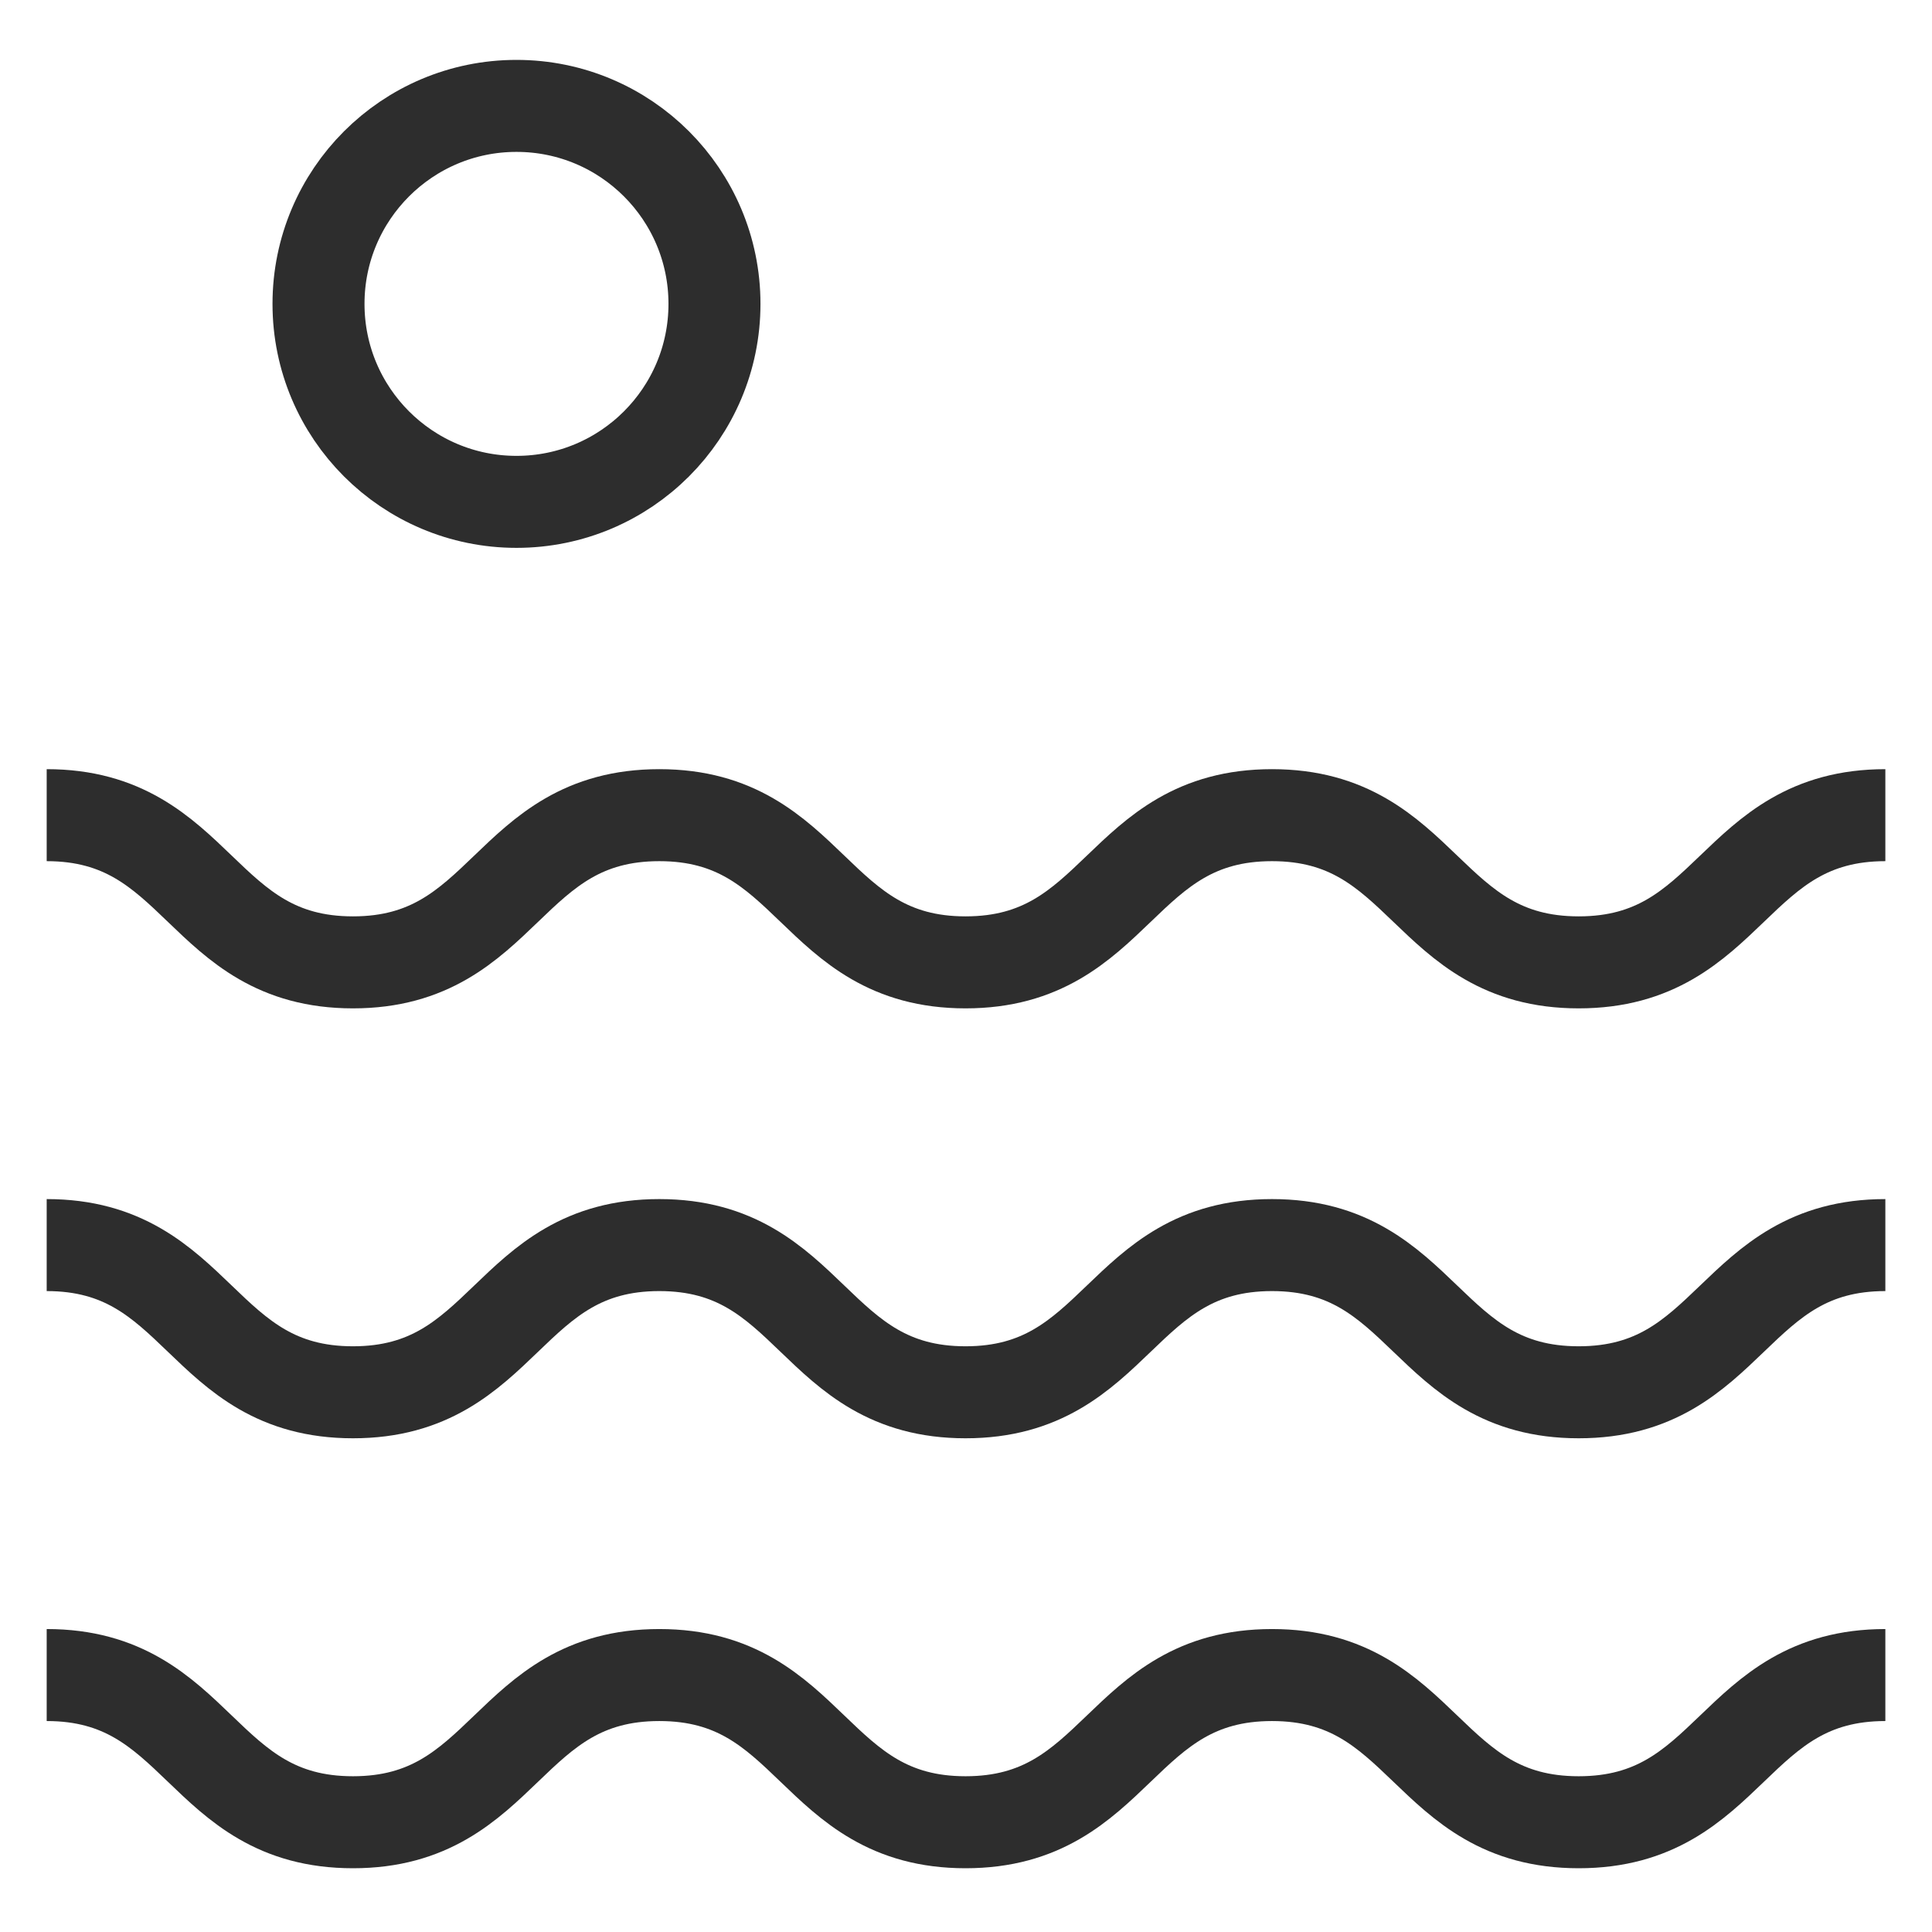
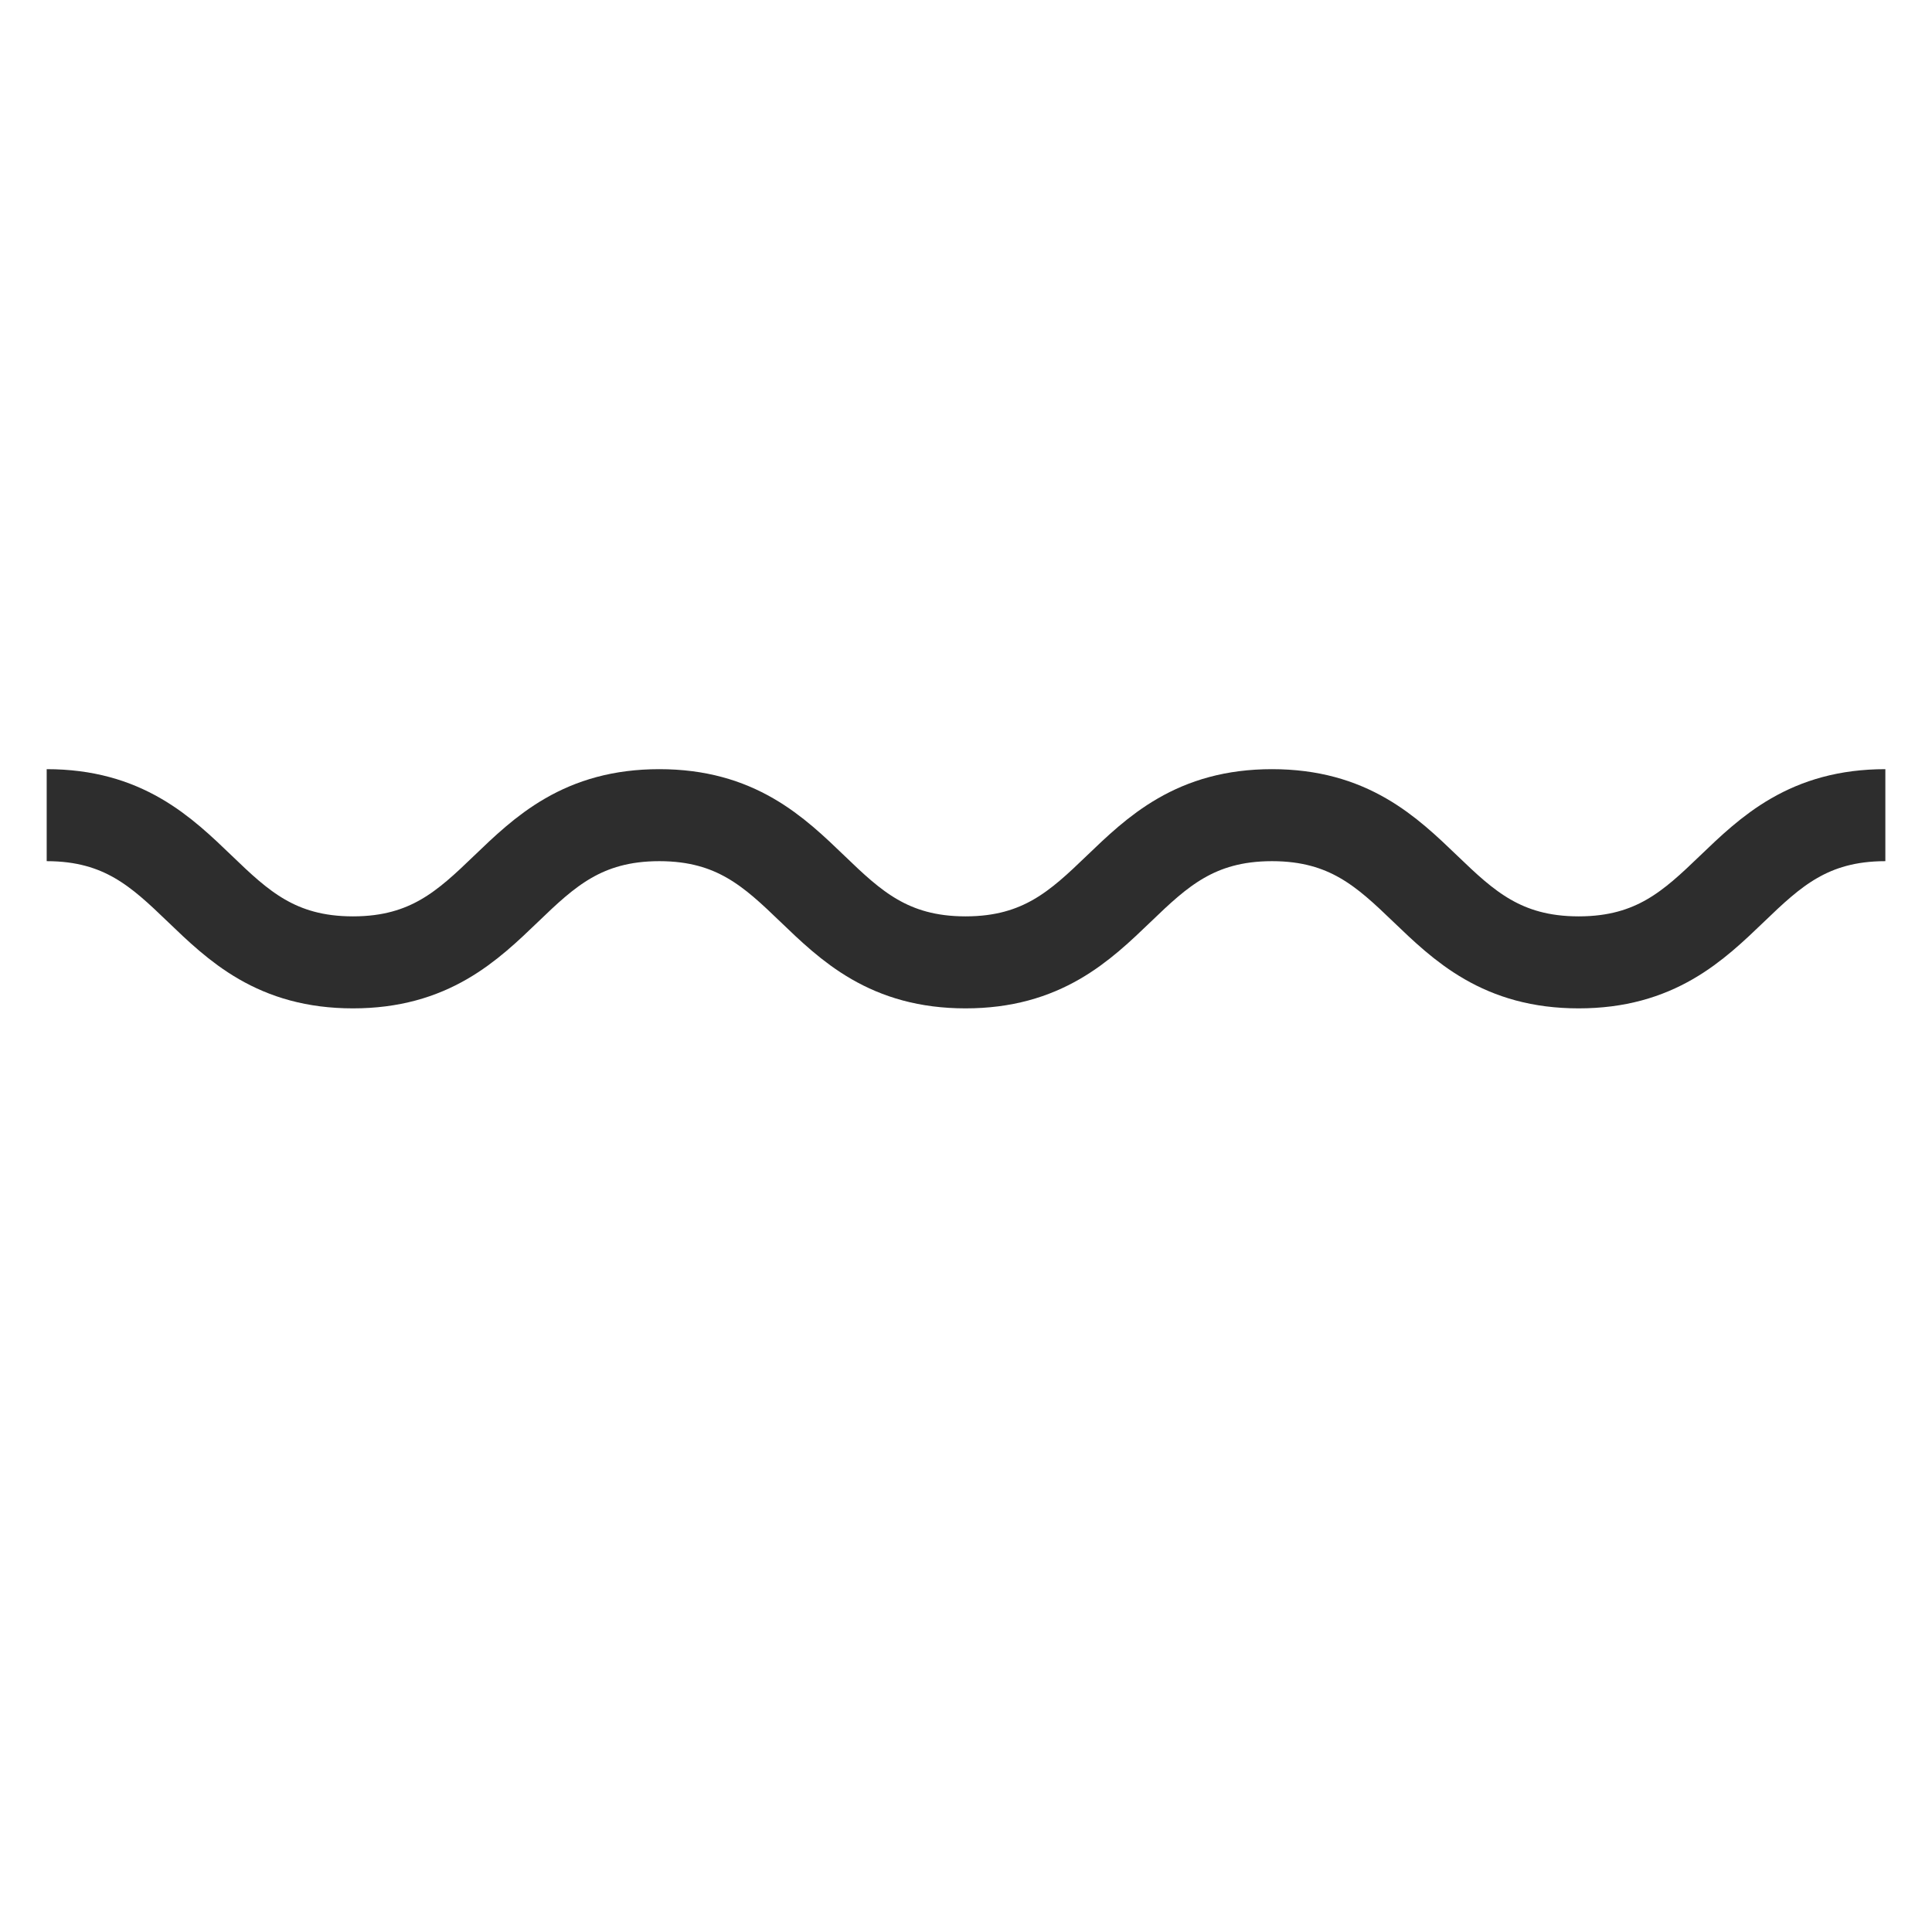
<svg xmlns="http://www.w3.org/2000/svg" id="Layer_1" viewBox="0 0 42 42">
-   <path d="M1.015,36.414c3.329,0,3.329,3.2,6.658,3.2s3.33-3.2,6.66-3.2c3.328,0,3.328,3.2,6.657,3.2,3.331,0,3.331-3.2,6.662-3.2,3.333,0,3.333,3.2,6.667,3.2s3.333-3.2,6.667-3.2" fill="none" stroke="#2d2d2d" stroke-miterlimit="10" stroke-width="2" />
-   <path d="M1.015,27.067c3.329,0,3.329,3.2,6.658,3.2s3.33-3.2,6.66-3.2c3.328,0,3.328,3.2,6.657,3.2,3.331,0,3.331-3.2,6.662-3.2,3.333,0,3.333,3.2,6.667,3.2s3.333-3.2,6.667-3.2" fill="none" stroke="#2d2d2d" stroke-miterlimit="10" stroke-width="2" />
  <path d="M1.015,17.721c3.329,0,3.329,3.2,6.658,3.2s3.33-3.2,6.66-3.2c3.328,0,3.328,3.2,6.657,3.2,3.331,0,3.331-3.2,6.662-3.2,3.333,0,3.333,3.2,6.667,3.2s3.333-3.2,6.667-3.2" fill="none" stroke="#2d2d2d" stroke-miterlimit="10" stroke-width="2" />
-   <circle cx="11.228" cy="6.606" r="4.304" fill="none" stroke="#2d2d2d" stroke-miterlimit="10" stroke-width="2" />
</svg>